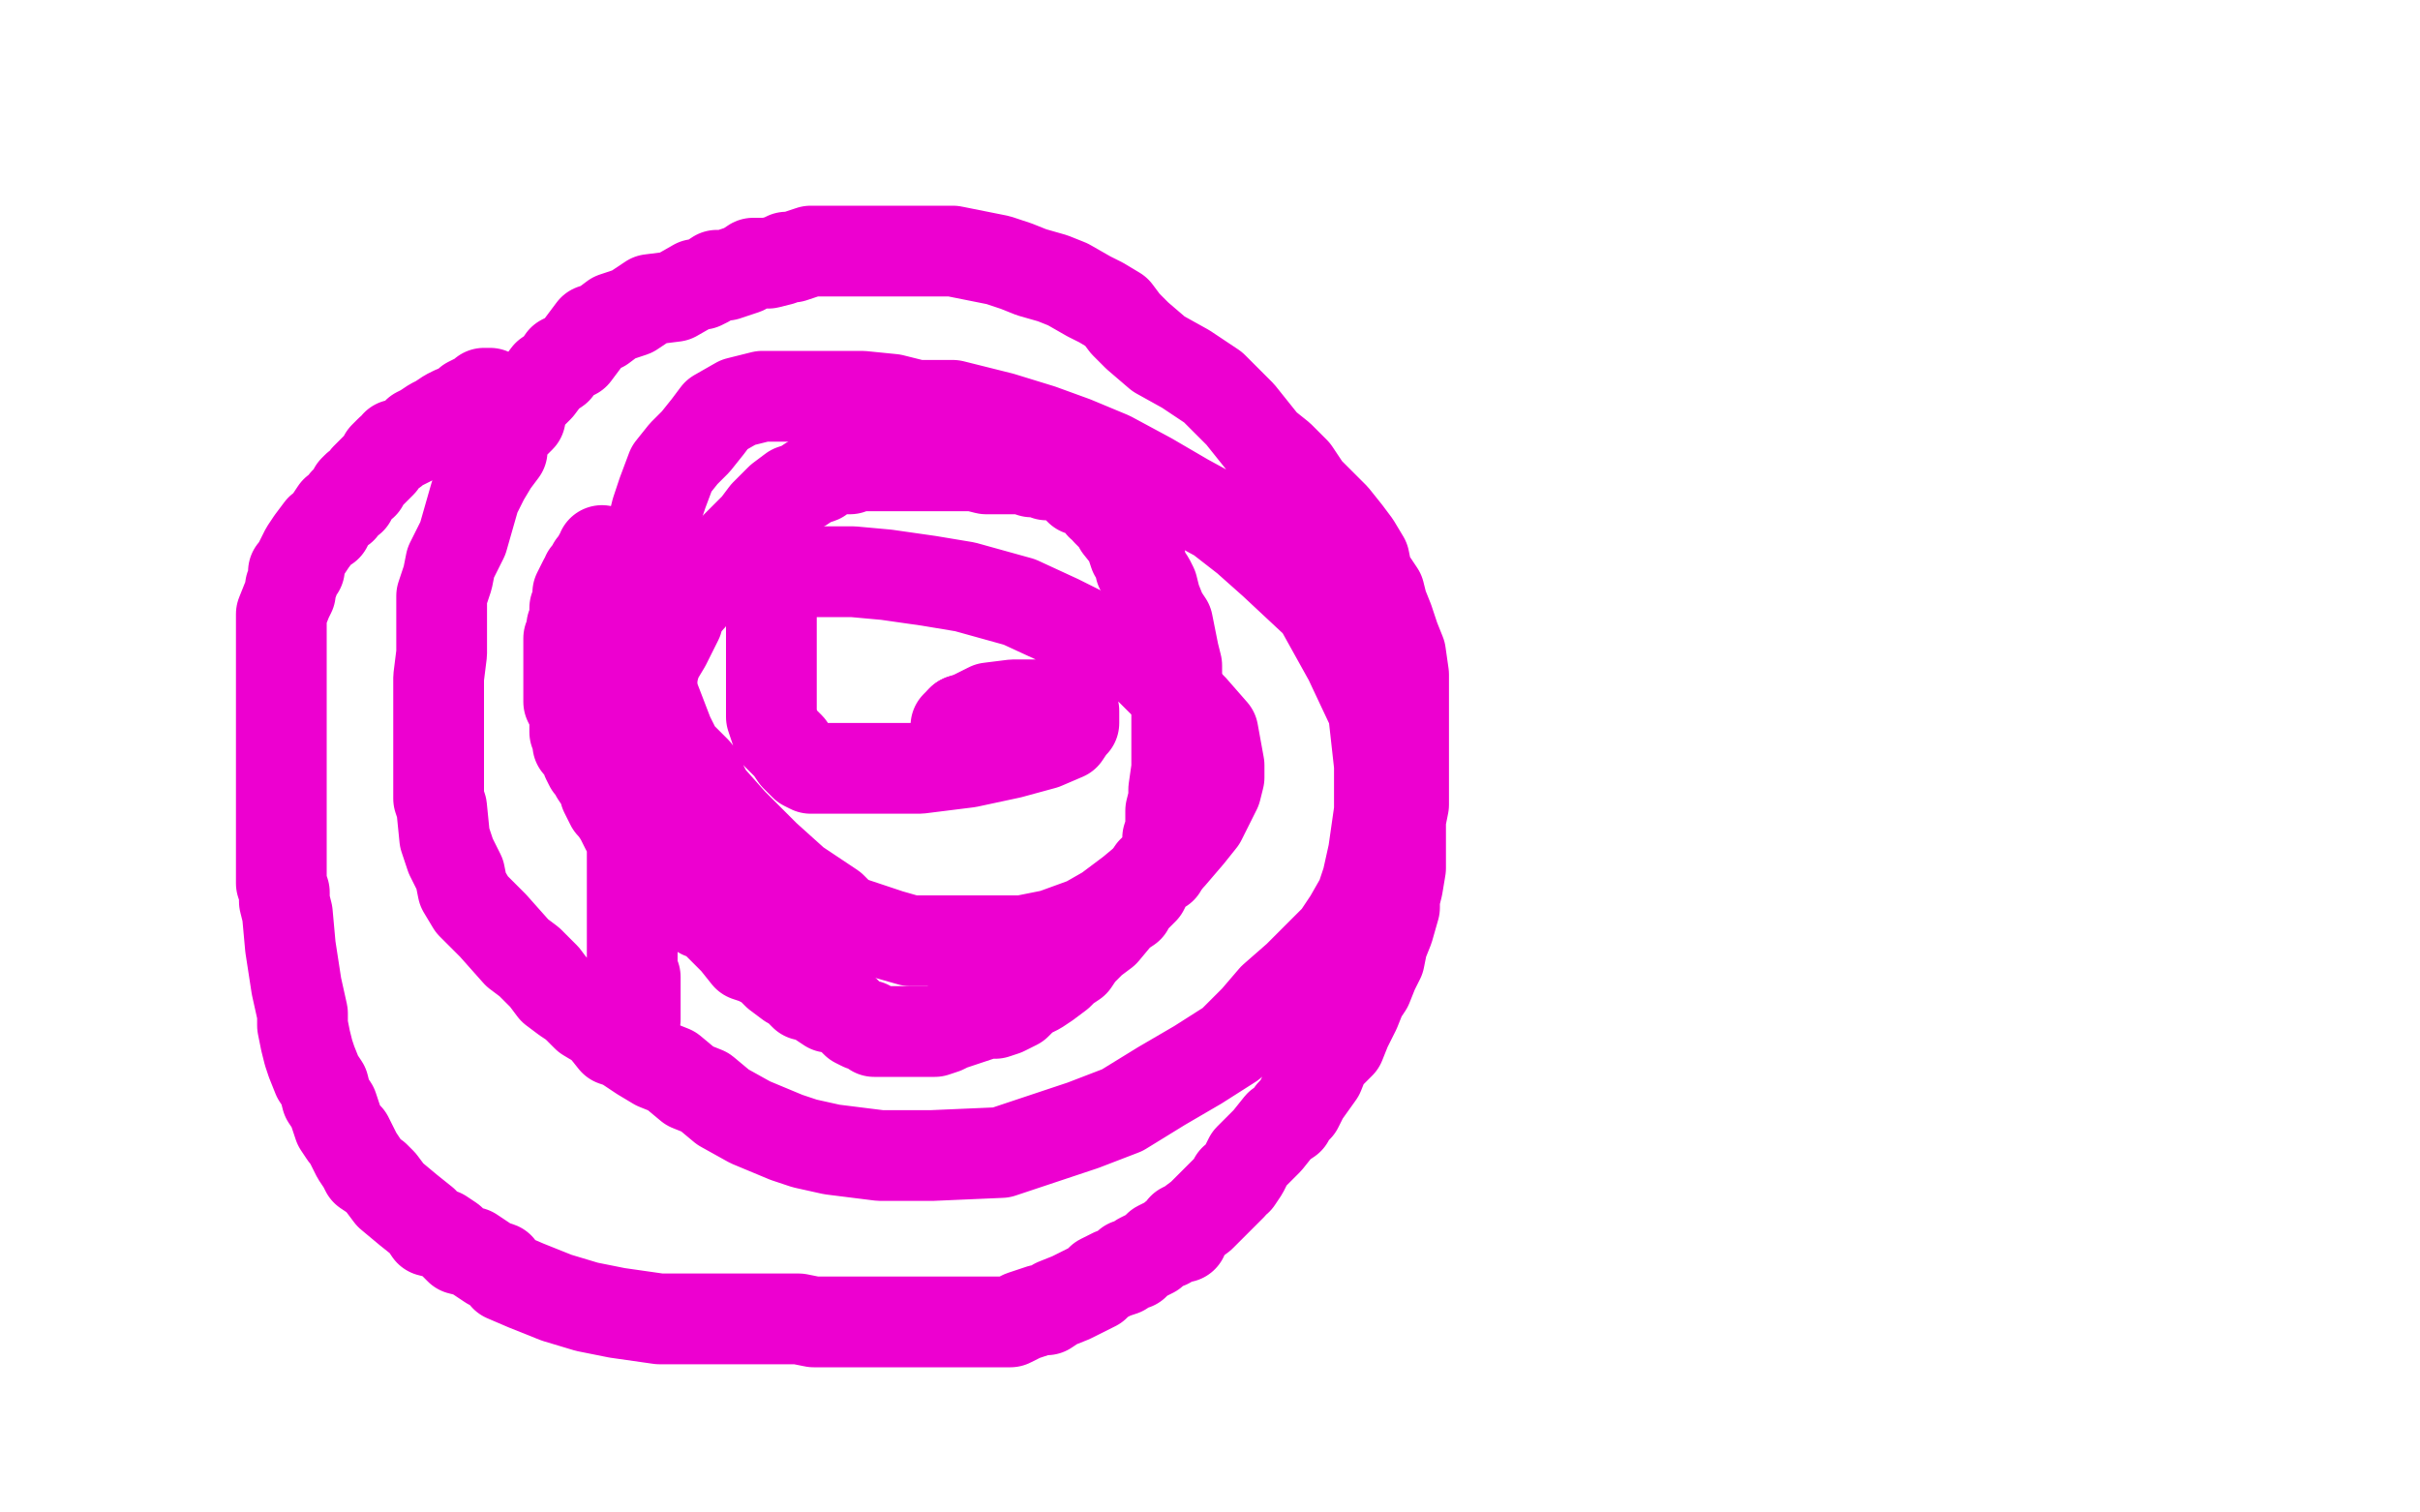
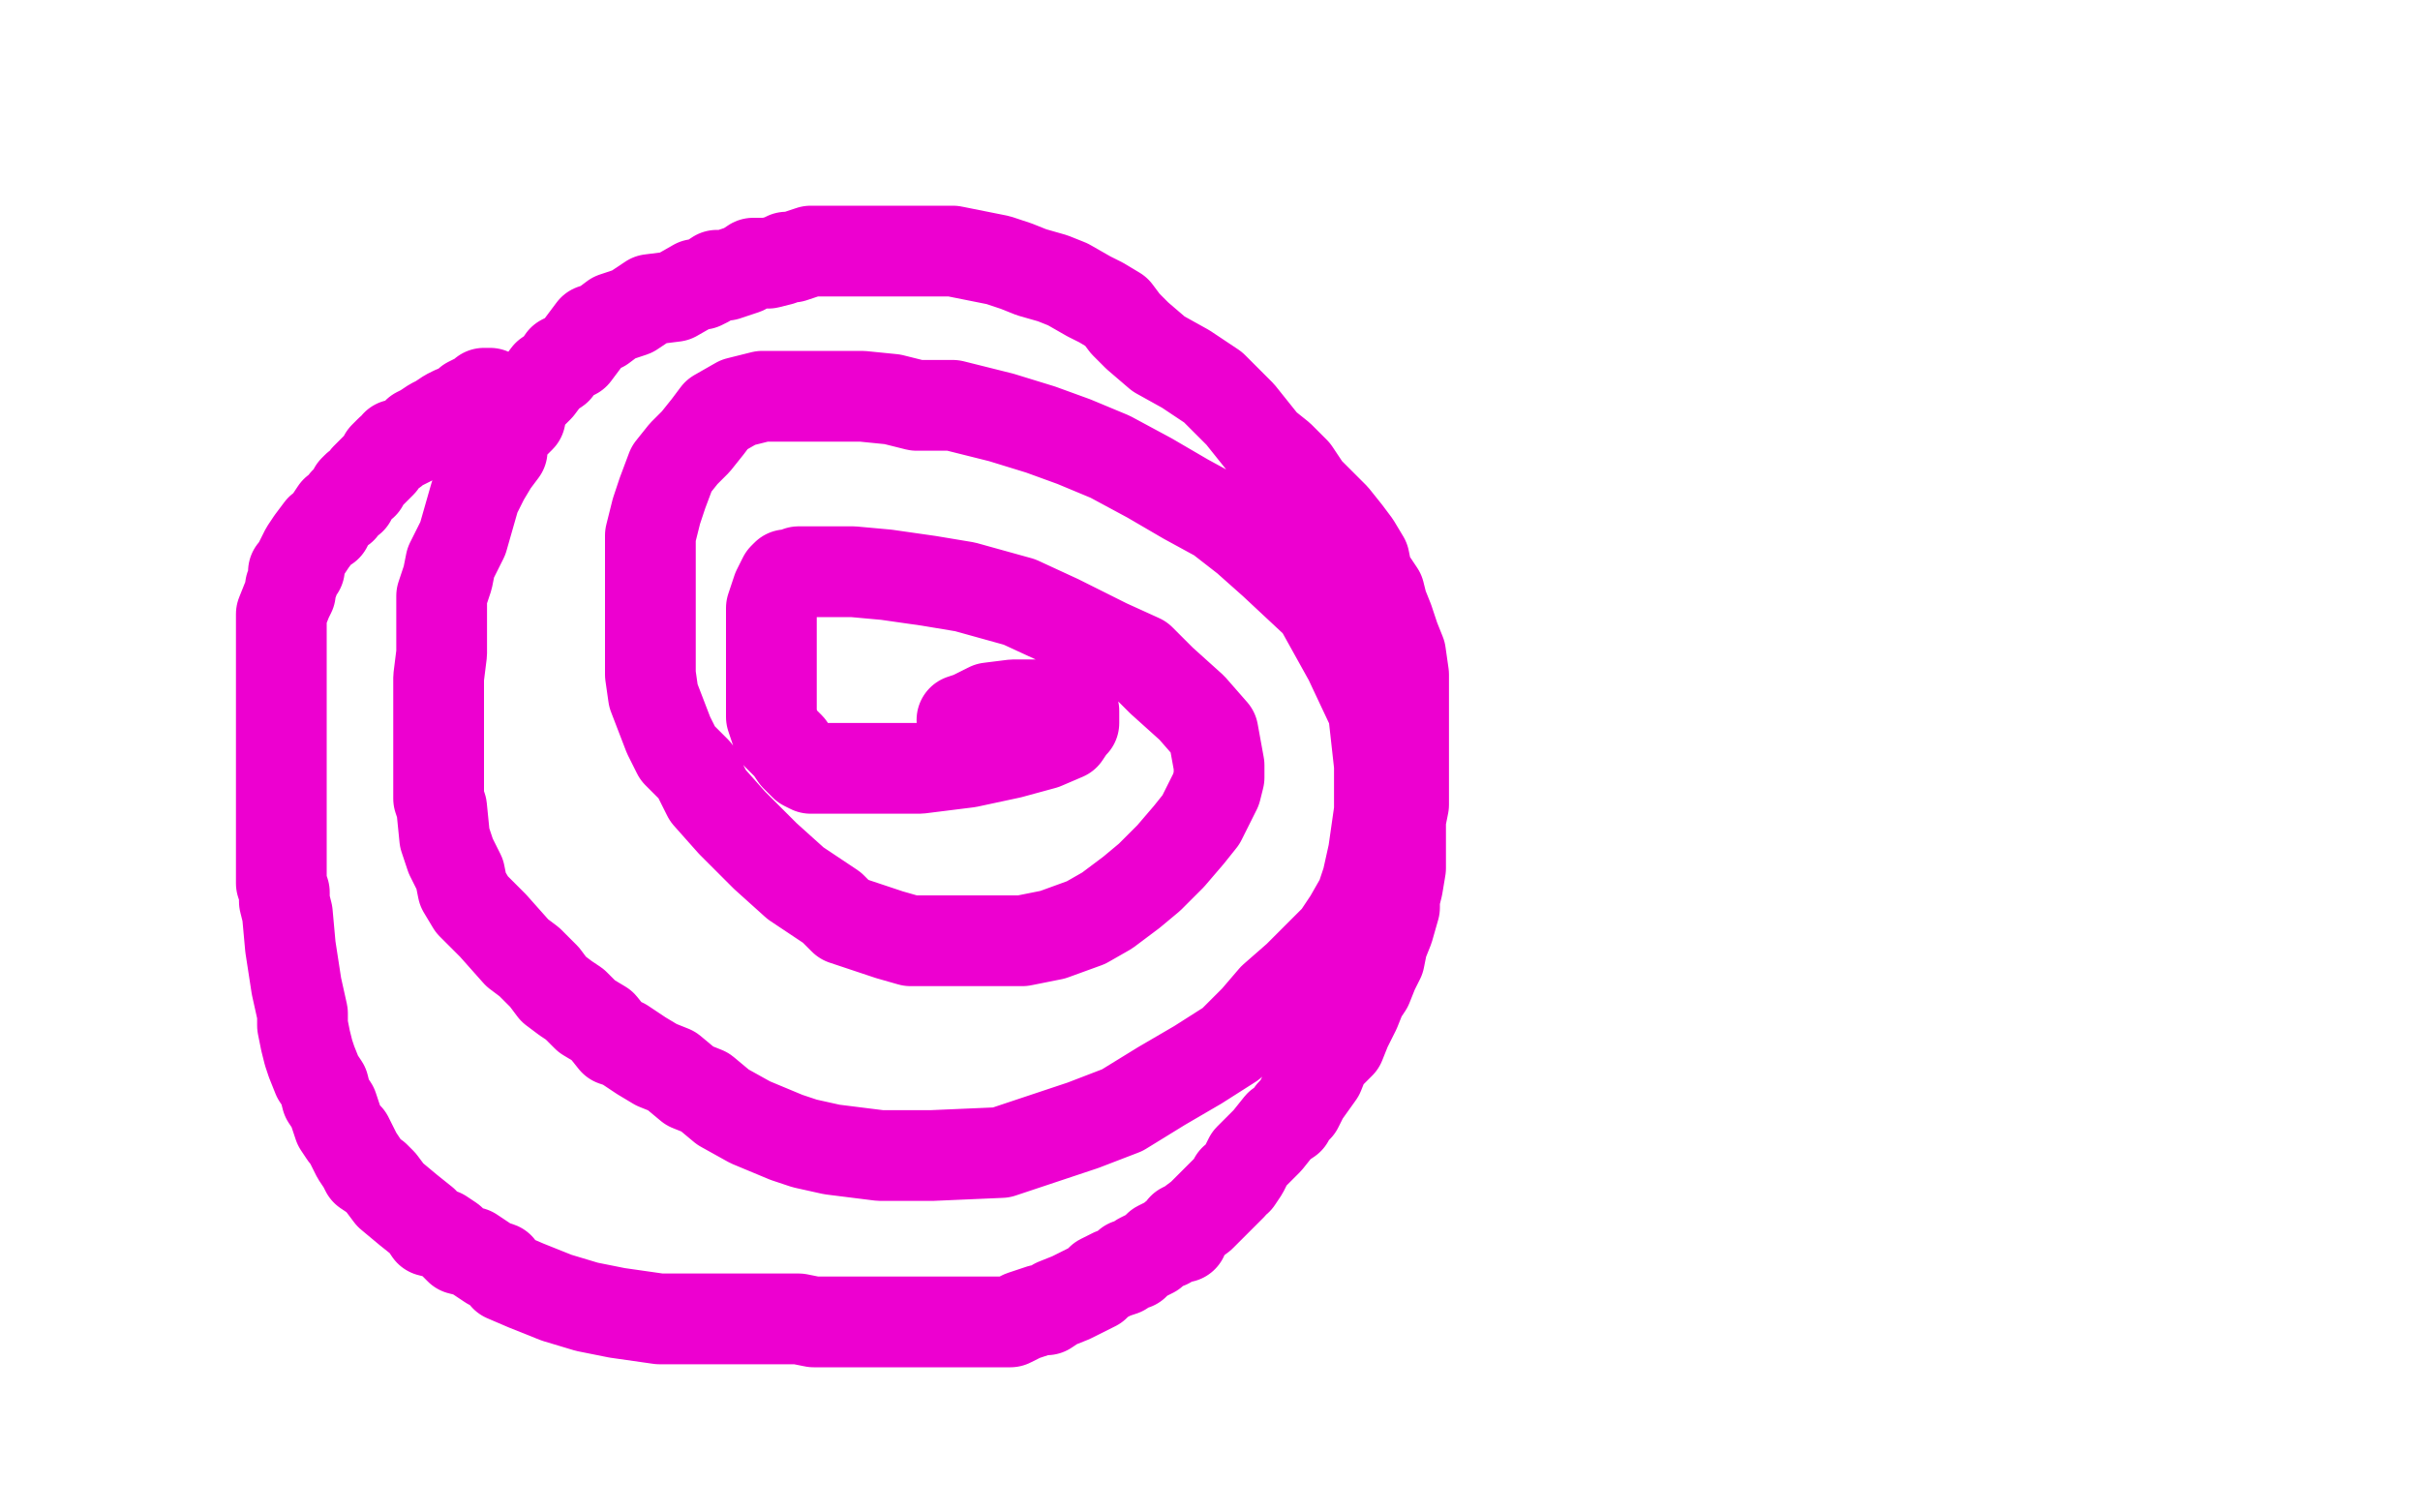
<svg xmlns="http://www.w3.org/2000/svg" width="800" height="500" version="1.1" style="stroke-antialiasing: false">
  <desc>This SVG has been created on https://colorillo.com/</desc>
-   <rect x="0" y="0" width="800" height="500" style="fill: rgb(255,255,255); stroke-width:0" />
  <polyline points="162,130 161,130 161,130 160,130 160,130 159,131 159,131 155,133 155,133 153,135 153,135 150,136 150,136 148,137 148,137 145,139 145,139 143,140 143,140 140,142 140,142 138,143 138,143 137,145 137,145 133,147 133,147 131,147 130,149 129,149 128,150 127,151 126,153 125,154 124,155 123,156 122,157 121,158 120,160 118,161 117,162 117,163 116,164 116,165 114,166 113,168 111,169 109,172 108,174 106,175 103,179 101,182 99,186 99,188 97,189 97,192 96,194 96,196 95,198 93,203 93,205 93,206 93,208 93,211 93,214 93,216 93,218 93,221 93,227 93,232 93,239 93,242 93,246 93,249 93,253 93,256 93,259 93,264 93,267 93,270 93,277 93,279 93,282 93,284 93,288 93,292 94,295 94,298 95,302 96,313 98,326 100,335 100,339 101,344 102,348 103,351 105,356 107,359 108,363 110,366 111,369 112,372 114,375 115,376 116,378 118,382 120,385 121,387 124,389 126,391 129,395 135,400 140,404 142,407 146,408 149,410 152,413 156,414 159,416 162,418 165,419 167,422 174,425 179,427 184,429 194,432 199,433 204,434 211,435 218,436 230,436 244,436 257,436 264,436 269,437 276,437 280,437 285,437 290,437 294,437 301,437 306,437 311,437 315,437 322,437 330,437 334,437 338,435 344,433 346,433 349,431 354,429 360,426 362,425 364,423 368,421 371,420 373,418 375,418 377,416 379,415 381,414 382,413 383,412 385,411 386,411 388,409 391,409 391,406 393,405 397,402 399,400 401,398 405,394 407,392 408,390 409,390 411,387 412,385 413,383 415,381 417,379 419,377 423,372 426,370 427,368 429,366 431,362 436,355 438,350 443,345 445,340 448,334 450,329 452,326 454,321 456,317 457,312 459,307 461,300 461,297 462,293 463,287 463,284 463,281 463,277 463,271 464,266 464,259 464,248 464,234 464,223 463,216 461,211 459,205 457,200 456,196 452,190 451,185 448,180 445,176 441,171 437,167 432,162 428,156 423,151 418,147 410,137 401,128 392,122 383,117 376,111 372,107 369,103 364,100 360,98 353,94 348,92 341,90 336,88 330,86 325,85 320,84 315,83 310,83 302,83 295,83 288,83 285,83 282,83 277,83 271,83 268,83 265,84 262,85 260,85 258,86 254,87 251,87 249,87 246,89 240,91 237,91 234,93 232,94 230,94 223,98 215,99 212,101 209,103 203,105 199,108 196,109 193,113 190,117 186,119 184,122 181,124 178,128 175,131 173,133 172,138 169,141 166,145 166,149 163,153 160,158 157,164 153,178 149,186 148,191 146,197 146,203 146,216 145,224 145,228 145,231 145,236 145,240 145,244 145,248 145,252 145,256 145,260 145,264 146,267 147,277 149,283 152,289 153,294 156,299 163,306 171,315 175,318 180,323 183,327 187,330 190,332 194,336 199,339 203,344 206,345 212,349 217,352 222,354 228,359 233,361 239,366 248,371 260,376 266,378 275,380 283,381 291,382 308,382 331,381 358,372 371,367 384,359 396,352 407,345 415,337 421,330 429,323 435,317 442,310 446,304 450,297 452,291 454,282 456,268 456,261 456,253 454,235 446,218 436,200 421,186 412,178 403,171 392,165 380,158 367,151 355,146 344,142 331,138 315,134 303,134 295,132 285,131 277,131 268,131 262,131 256,131 252,131 244,133 237,137 234,141 230,146 226,150 222,155 219,163 217,169 215,177 215,184 215,192 215,199 215,205 215,210 215,217 215,223 216,230 221,243 224,249 230,255 234,263 242,272 247,277 253,283 263,292 269,296 275,300 279,304 288,307 294,309 301,311 306,311 313,311 321,311 330,311 338,311 348,309 359,305 366,301 374,295 380,290 387,283 393,276 397,271 400,265 402,261 403,257 403,253 401,242 394,234 384,225 377,218 366,213 350,205 337,199 319,194 307,192 293,190 282,189 274,189 264,189 262,190 260,190 259,191 257,195 256,198 255,201 255,207 255,211 255,223 255,237 257,243 259,245 261,247 263,250 265,252 266,253 268,254 270,254 273,254 275,254 279,254 283,254 287,254 293,254 298,254 304,254 320,252 334,249 345,246 352,243 354,240 355,239 355,238 355,236 355,235 354,234 353,233 350,233 348,233 345,233 341,233 338,233 335,233 327,234 321,237 318,238" style="fill: none; stroke: #ed00d0; stroke-width: 30; stroke-linejoin: round; stroke-linecap: round; stroke-antialiasing: false; stroke-antialias: 0; opacity: 1.0" />
-   <circle cx="316.5" cy="240.5" r="15" style="fill: #ed00d0; stroke-antialiasing: false; stroke-antialias: 0; opacity: 1.0" />
-   <polyline points="318,238 317,239 316,240" style="fill: none; stroke: #ed00d0; stroke-width: 30; stroke-linejoin: round; stroke-linecap: round; stroke-antialiasing: false; stroke-antialias: 0; opacity: 1.0" />
-   <polyline points="199,182 199,183 199,183 198,184 198,184 198,185 198,185 197,186 197,186 196,187 196,187 195,189 195,189 194,190 194,190 194,191 194,191 193,192 193,192 192,194 192,194 191,196 191,196 191,197 191,198 191,199 190,201 190,205 189,207 189,209 188,211 188,213 188,214 188,216 188,219 188,220 188,222 188,223 188,225 188,227 188,228 188,230 188,232 189,234 190,236 190,239 190,240 190,241 190,242 191,242 191,244 191,245 191,246 193,248 194,249 194,251 195,253 197,255 197,256 199,259 200,260 200,261 200,262 201,264 202,266 203,267 205,270 207,274 210,277 210,279 211,279 212,280 213,282 213,284 215,284 215,286 217,287 219,289 220,291 223,293 225,295 227,296 229,299 230,300 232,302 235,303 239,307 243,311 247,316 250,317 254,319 257,322 261,325 263,326 266,329 269,329 271,331 274,333 276,333 279,334 281,336 283,338 285,339 287,339 288,340 289,341 290,341 293,341 295,341 297,341 301,341 302,341 304,341 309,341 312,340 314,339 317,338 320,337 323,336 326,335 329,335 332,334 336,332 339,329 343,327 346,325 350,322 352,320 355,318 357,315 359,313 361,311 365,308 370,302 373,300 374,298 378,294 379,292 380,290 381,288 384,287 384,285 385,284 386,279 386,277 387,274 387,271 387,268 388,264 388,261 389,254 389,247 389,239 389,230 389,224 389,220 388,216 387,211 386,206 384,203 382,198 381,194 380,192 378,189 377,188 377,185 375,183 374,180 374,179 370,174 369,172 366,169 365,167 364,167 362,164 359,162 357,162 356,161 354,159 352,158 350,157 348,157 346,157 344,156 341,156 338,155 333,155 329,155 326,155 322,154 316,154 312,154 304,154 299,154 296,154 293,154 289,154 286,154 283,154 281,155 277,155 274,155 272,156 271,158 268,159 265,161 262,162 258,165 256,167 253,170 250,174 248,176 242,182 236,189 232,193 228,198 225,201 224,205 222,209 220,213 217,218 215,225 214,227 213,230 212,235 211,239 210,244 210,248 210,251 210,255 209,259 209,264 209,268 209,271 209,275 209,278 209,282 209,287 209,291 209,298 209,305 209,312 209,313 209,316 209,318 209,321 209,322 210,323 210,324 210,326 210,328 210,329 210,330 210,332 210,334 210,336 210,337" style="fill: none; stroke: #ed00d0; stroke-width: 30; stroke-linejoin: round; stroke-linecap: round; stroke-antialiasing: false; stroke-antialias: 0; opacity: 1.0" />
</svg>